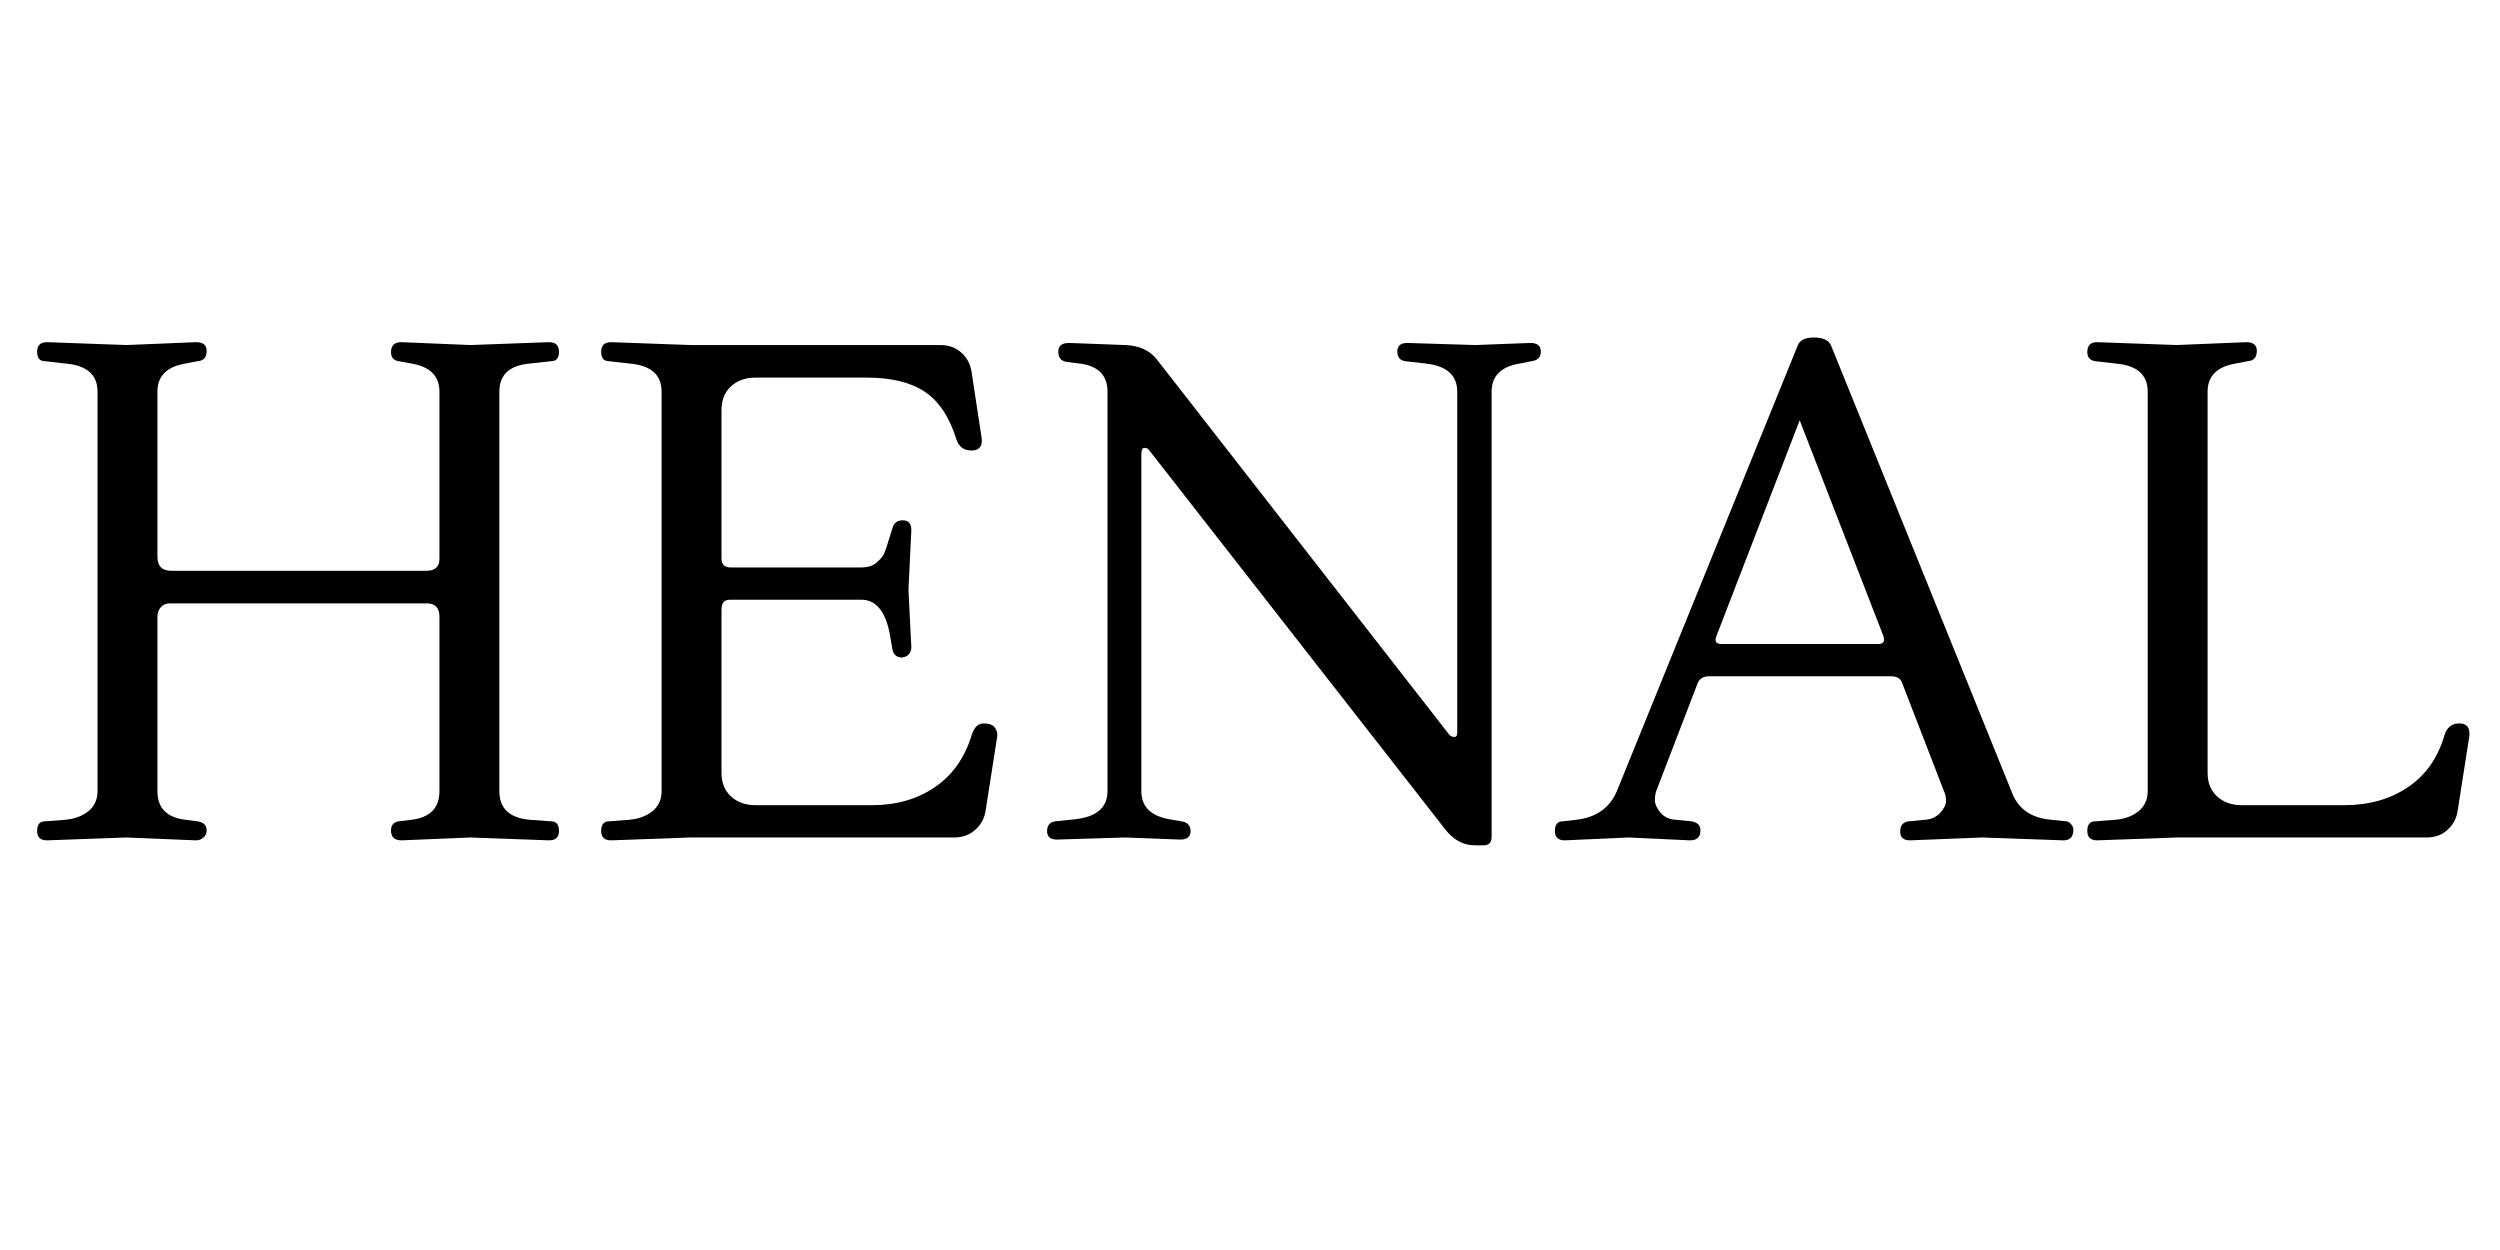
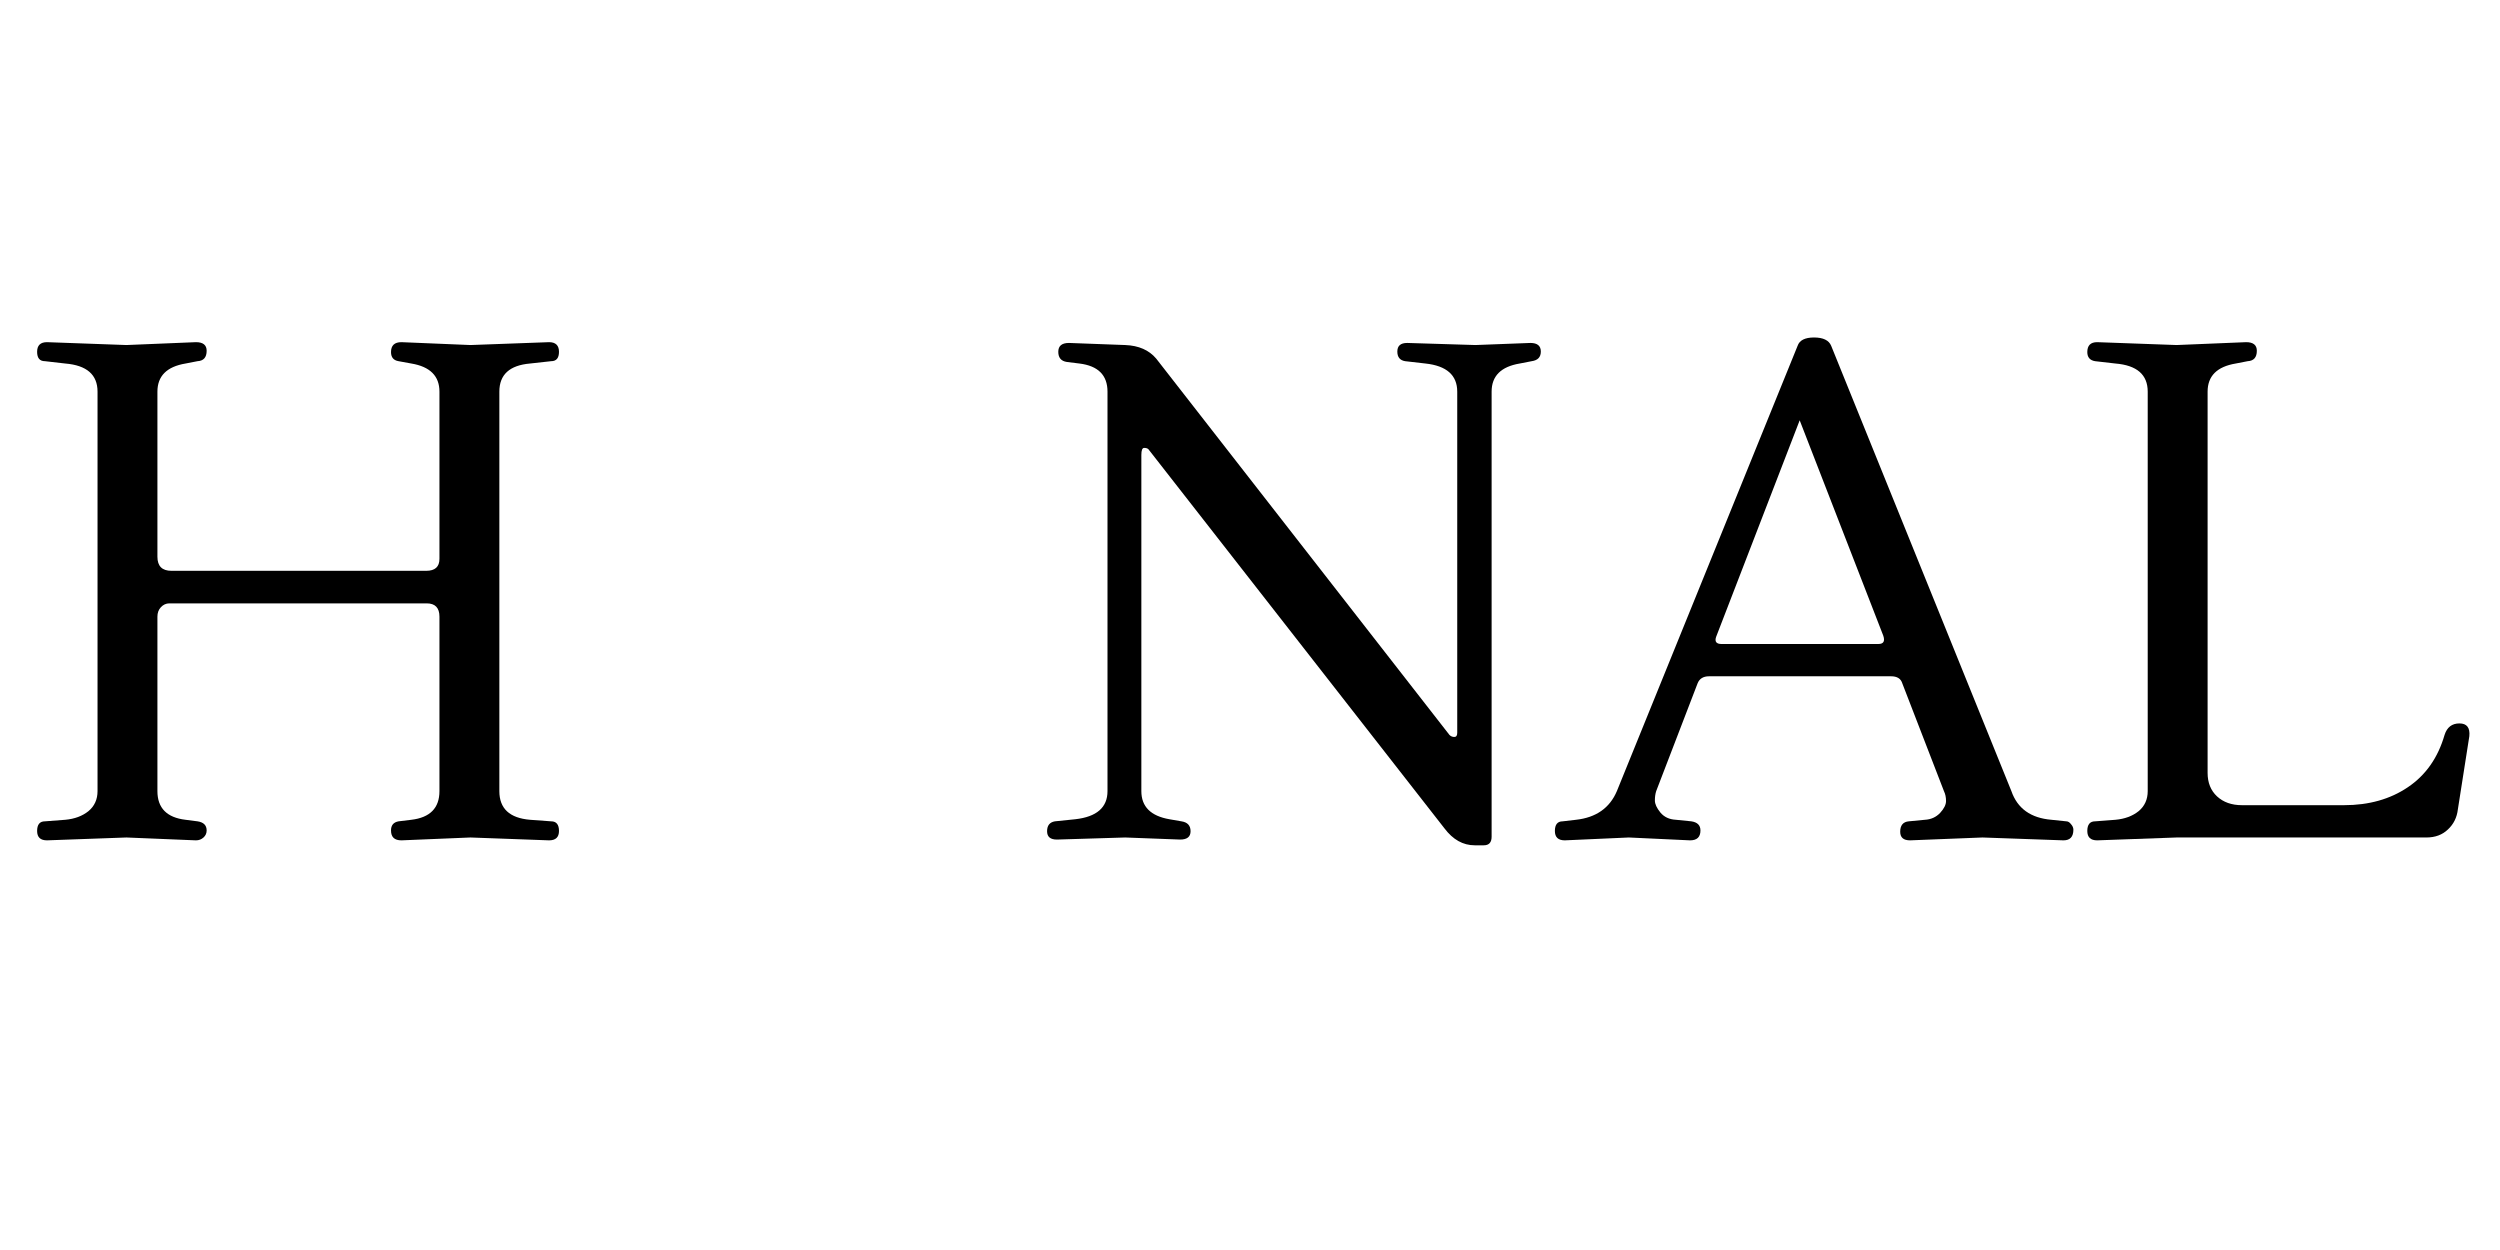
<svg xmlns="http://www.w3.org/2000/svg" width="200" zoomAndPan="magnify" viewBox="0 0 150 75" height="100" preserveAspectRatio="xMidYMid meet" version="1.0">
  <defs>
    <g />
  </defs>
  <g fill="#000000" fill-opacity="1">
    <g transform="translate(0.961, 50.249)">
      <g>
        <path d="M 32.109 -0.969 C 32.422 -0.969 32.578 -0.773 32.578 -0.391 C 32.578 -0.016 32.379 0.172 31.984 0.172 L 27.266 0 L 23.125 0.172 C 22.707 0.172 22.5 -0.023 22.5 -0.422 C 22.5 -0.734 22.648 -0.914 22.953 -0.969 L 23.719 -1.062 C 24.844 -1.195 25.406 -1.77 25.406 -2.781 L 25.406 -13.25 C 25.406 -13.781 25.148 -14.047 24.641 -14.047 L 9.203 -14.047 C 9.004 -14.047 8.832 -13.969 8.688 -13.812 C 8.551 -13.664 8.484 -13.477 8.484 -13.25 L 8.484 -2.781 C 8.484 -1.77 9.047 -1.195 10.172 -1.062 L 10.891 -0.969 C 11.254 -0.914 11.438 -0.734 11.438 -0.422 C 11.438 -0.254 11.375 -0.113 11.25 0 C 11.125 0.113 10.973 0.172 10.797 0.172 L 6.625 0 L 1.859 0.172 C 1.461 0.172 1.266 -0.016 1.266 -0.391 C 1.266 -0.773 1.422 -0.969 1.734 -0.969 L 2.953 -1.062 C 3.516 -1.113 3.977 -1.285 4.344 -1.578 C 4.707 -1.879 4.891 -2.281 4.891 -2.781 L 4.891 -26.75 C 4.891 -27.77 4.242 -28.332 2.953 -28.438 L 1.734 -28.578 C 1.422 -28.578 1.266 -28.766 1.266 -29.141 C 1.266 -29.523 1.461 -29.719 1.859 -29.719 L 6.625 -29.547 L 10.797 -29.719 C 11.223 -29.719 11.438 -29.547 11.438 -29.203 C 11.438 -28.805 11.254 -28.598 10.891 -28.578 L 10.172 -28.438 C 9.047 -28.25 8.484 -27.688 8.484 -26.75 L 8.484 -16.844 C 8.484 -16.281 8.766 -16 9.328 -16 L 24.609 -16 C 25.141 -16 25.406 -16.238 25.406 -16.719 L 25.406 -26.75 C 25.406 -27.688 24.844 -28.25 23.719 -28.438 L 22.953 -28.578 C 22.648 -28.629 22.5 -28.812 22.5 -29.125 C 22.5 -29.52 22.707 -29.719 23.125 -29.719 L 27.266 -29.547 L 31.984 -29.719 C 32.379 -29.719 32.578 -29.523 32.578 -29.141 C 32.578 -28.766 32.422 -28.578 32.109 -28.578 L 30.844 -28.438 C 29.613 -28.332 29 -27.77 29 -26.75 L 29 -2.781 C 29 -1.738 29.613 -1.164 30.844 -1.062 Z M 32.109 -0.969 " />
      </g>
    </g>
  </g>
  <g fill="#000000" fill-opacity="1">
    <g transform="translate(34.805, 50.249)">
      <g>
-         <path d="M 22.453 0 L 6.625 0 L 1.859 0.172 C 1.461 0.172 1.266 -0.016 1.266 -0.391 C 1.266 -0.773 1.422 -0.969 1.734 -0.969 L 2.953 -1.062 C 3.516 -1.113 3.977 -1.285 4.344 -1.578 C 4.707 -1.879 4.891 -2.281 4.891 -2.781 L 4.891 -26.75 C 4.891 -27.77 4.242 -28.332 2.953 -28.438 L 1.734 -28.578 C 1.422 -28.578 1.266 -28.766 1.266 -29.141 C 1.266 -29.523 1.461 -29.719 1.859 -29.719 L 6.625 -29.547 L 21.609 -29.547 C 22.141 -29.547 22.57 -29.383 22.906 -29.062 C 23.25 -28.738 23.445 -28.336 23.5 -27.859 L 24.094 -23.969 C 24.156 -23.469 23.953 -23.219 23.484 -23.219 C 23.023 -23.219 22.723 -23.441 22.578 -23.891 C 22.16 -25.234 21.523 -26.188 20.672 -26.75 C 19.828 -27.312 18.66 -27.594 17.172 -27.594 L 10.547 -27.594 C 9.93 -27.594 9.43 -27.414 9.047 -27.062 C 8.672 -26.719 8.484 -26.238 8.484 -25.625 L 8.484 -16.75 C 8.484 -16.383 8.664 -16.203 9.031 -16.203 L 16.875 -16.203 C 17.27 -16.203 17.578 -16.301 17.797 -16.5 C 18.023 -16.695 18.176 -16.879 18.25 -17.047 C 18.32 -17.211 18.426 -17.523 18.562 -17.984 L 18.734 -18.531 C 18.816 -18.863 19.023 -19.031 19.359 -19.031 C 19.703 -19.031 19.875 -18.832 19.875 -18.438 L 19.703 -14.859 L 19.875 -11.438 C 19.875 -11.07 19.691 -10.859 19.328 -10.797 C 18.992 -10.797 18.797 -10.969 18.734 -11.312 L 18.609 -12.062 C 18.359 -13.531 17.781 -14.266 16.875 -14.266 L 8.984 -14.266 C 8.648 -14.266 8.484 -14.066 8.484 -13.672 L 8.484 -3.875 C 8.484 -3.289 8.672 -2.82 9.047 -2.469 C 9.43 -2.113 9.93 -1.938 10.547 -1.938 L 17.516 -1.938 C 18.973 -1.938 20.227 -2.297 21.281 -3.016 C 22.344 -3.734 23.082 -4.781 23.5 -6.156 C 23.645 -6.613 23.879 -6.844 24.203 -6.844 C 24.523 -6.844 24.75 -6.766 24.875 -6.609 C 25 -6.453 25.051 -6.273 25.031 -6.078 L 24.344 -1.688 C 24.289 -1.207 24.086 -0.805 23.734 -0.484 C 23.391 -0.16 22.961 0 22.453 0 Z M 22.453 0 " />
-       </g>
+         </g>
    </g>
  </g>
  <g fill="#000000" fill-opacity="1">
    <g transform="translate(61.559, 50.249)">
      <g>
        <path d="M 25.875 -6.281 L 25.875 -26.75 C 25.875 -27.738 25.238 -28.301 23.969 -28.438 L 22.75 -28.578 C 22.438 -28.629 22.281 -28.82 22.281 -29.156 C 22.281 -29.5 22.477 -29.672 22.875 -29.672 L 26.969 -29.547 L 30.266 -29.672 C 30.68 -29.672 30.891 -29.5 30.891 -29.156 C 30.891 -28.82 30.707 -28.629 30.344 -28.578 L 29.625 -28.438 C 28.5 -28.25 27.938 -27.688 27.938 -26.75 L 27.938 -0.047 C 27.938 0.297 27.781 0.469 27.469 0.469 L 26.922 0.469 C 26.223 0.469 25.617 0.129 25.109 -0.547 L 7.344 -23.297 C 7.289 -23.348 7.207 -23.375 7.094 -23.375 C 6.977 -23.375 6.922 -23.234 6.922 -22.953 L 6.922 -2.781 C 6.922 -1.852 7.484 -1.289 8.609 -1.094 L 9.328 -0.969 C 9.691 -0.914 9.875 -0.719 9.875 -0.375 C 9.875 -0.039 9.664 0.125 9.25 0.125 L 5.953 0 L 1.859 0.125 C 1.461 0.125 1.266 -0.039 1.266 -0.375 C 1.266 -0.719 1.422 -0.914 1.734 -0.969 L 2.953 -1.094 C 4.242 -1.238 4.891 -1.801 4.891 -2.781 L 4.891 -26.75 C 4.891 -27.738 4.328 -28.301 3.203 -28.438 L 2.453 -28.531 C 2.109 -28.582 1.938 -28.785 1.938 -29.141 C 1.938 -29.492 2.148 -29.672 2.578 -29.672 L 5.953 -29.547 C 6.766 -29.516 7.383 -29.242 7.812 -28.734 L 25.406 -6.156 C 25.488 -6.07 25.586 -6.031 25.703 -6.031 C 25.816 -6.031 25.875 -6.113 25.875 -6.281 Z M 25.875 -6.281 " />
      </g>
    </g>
  </g>
  <g fill="#000000" fill-opacity="1">
    <g transform="translate(93.715, 50.249)">
      <g>
        <path d="M 9.578 -11.609 L 18.984 -11.609 C 19.297 -11.609 19.395 -11.773 19.281 -12.109 L 14.266 -25.031 L 9.25 -12.031 C 9.156 -11.75 9.266 -11.609 9.578 -11.609 Z M 5.656 -2.781 C 5.602 -2.613 5.578 -2.426 5.578 -2.219 C 5.578 -2.008 5.688 -1.77 5.906 -1.5 C 6.133 -1.227 6.445 -1.082 6.844 -1.062 L 7.766 -0.969 C 8.129 -0.914 8.312 -0.734 8.312 -0.422 C 8.312 -0.023 8.102 0.172 7.688 0.172 L 4.016 0 L 0.172 0.172 C -0.223 0.172 -0.422 -0.016 -0.422 -0.391 C -0.422 -0.773 -0.266 -0.969 0.047 -0.969 L 0.844 -1.062 C 2.051 -1.195 2.867 -1.77 3.297 -2.781 L 14.141 -29.5 C 14.254 -29.832 14.582 -30 15.125 -30 C 15.676 -30 16.02 -29.832 16.156 -29.5 L 26.969 -2.781 C 27.332 -1.738 28.133 -1.164 29.375 -1.062 L 30.266 -0.969 C 30.367 -0.969 30.461 -0.91 30.547 -0.797 C 30.641 -0.691 30.688 -0.582 30.688 -0.469 C 30.688 -0.039 30.488 0.172 30.094 0.172 L 25.234 0 L 20.891 0.172 C 20.492 0.172 20.297 0 20.297 -0.344 C 20.297 -0.727 20.469 -0.938 20.812 -0.969 L 21.781 -1.062 C 22.145 -1.082 22.445 -1.219 22.688 -1.469 C 22.926 -1.727 23.047 -1.969 23.047 -2.188 C 23.047 -2.414 23.004 -2.613 22.922 -2.781 L 20.422 -9.25 C 20.336 -9.531 20.113 -9.672 19.75 -9.672 L 8.828 -9.672 C 8.484 -9.672 8.254 -9.531 8.141 -9.25 Z M 5.656 -2.781 " />
      </g>
    </g>
  </g>
  <g fill="#000000" fill-opacity="1">
    <g transform="translate(123.972, 50.249)">
      <g>
        <path d="M 8.484 -26.75 L 8.484 -3.875 C 8.484 -3.289 8.672 -2.82 9.047 -2.469 C 9.43 -2.113 9.93 -1.938 10.547 -1.938 L 16.672 -1.938 C 18.16 -1.938 19.438 -2.297 20.5 -3.016 C 21.57 -3.734 22.305 -4.781 22.703 -6.156 C 22.848 -6.613 23.145 -6.844 23.594 -6.844 C 24.039 -6.844 24.238 -6.586 24.188 -6.078 L 23.5 -1.688 C 23.445 -1.207 23.25 -0.805 22.906 -0.484 C 22.57 -0.16 22.141 0 21.609 0 L 6.625 0 L 1.859 0.172 C 1.461 0.172 1.266 -0.016 1.266 -0.391 C 1.266 -0.773 1.422 -0.969 1.734 -0.969 L 2.953 -1.062 C 3.516 -1.113 3.977 -1.285 4.344 -1.578 C 4.707 -1.879 4.891 -2.281 4.891 -2.781 L 4.891 -26.75 C 4.891 -27.77 4.242 -28.332 2.953 -28.438 L 1.734 -28.578 C 1.422 -28.629 1.266 -28.812 1.266 -29.125 C 1.266 -29.52 1.461 -29.719 1.859 -29.719 L 6.625 -29.547 L 10.797 -29.719 C 11.223 -29.719 11.438 -29.547 11.438 -29.203 C 11.438 -28.805 11.254 -28.598 10.891 -28.578 L 10.172 -28.438 C 9.047 -28.25 8.484 -27.688 8.484 -26.75 Z M 8.484 -26.75 " />
      </g>
    </g>
  </g>
</svg>